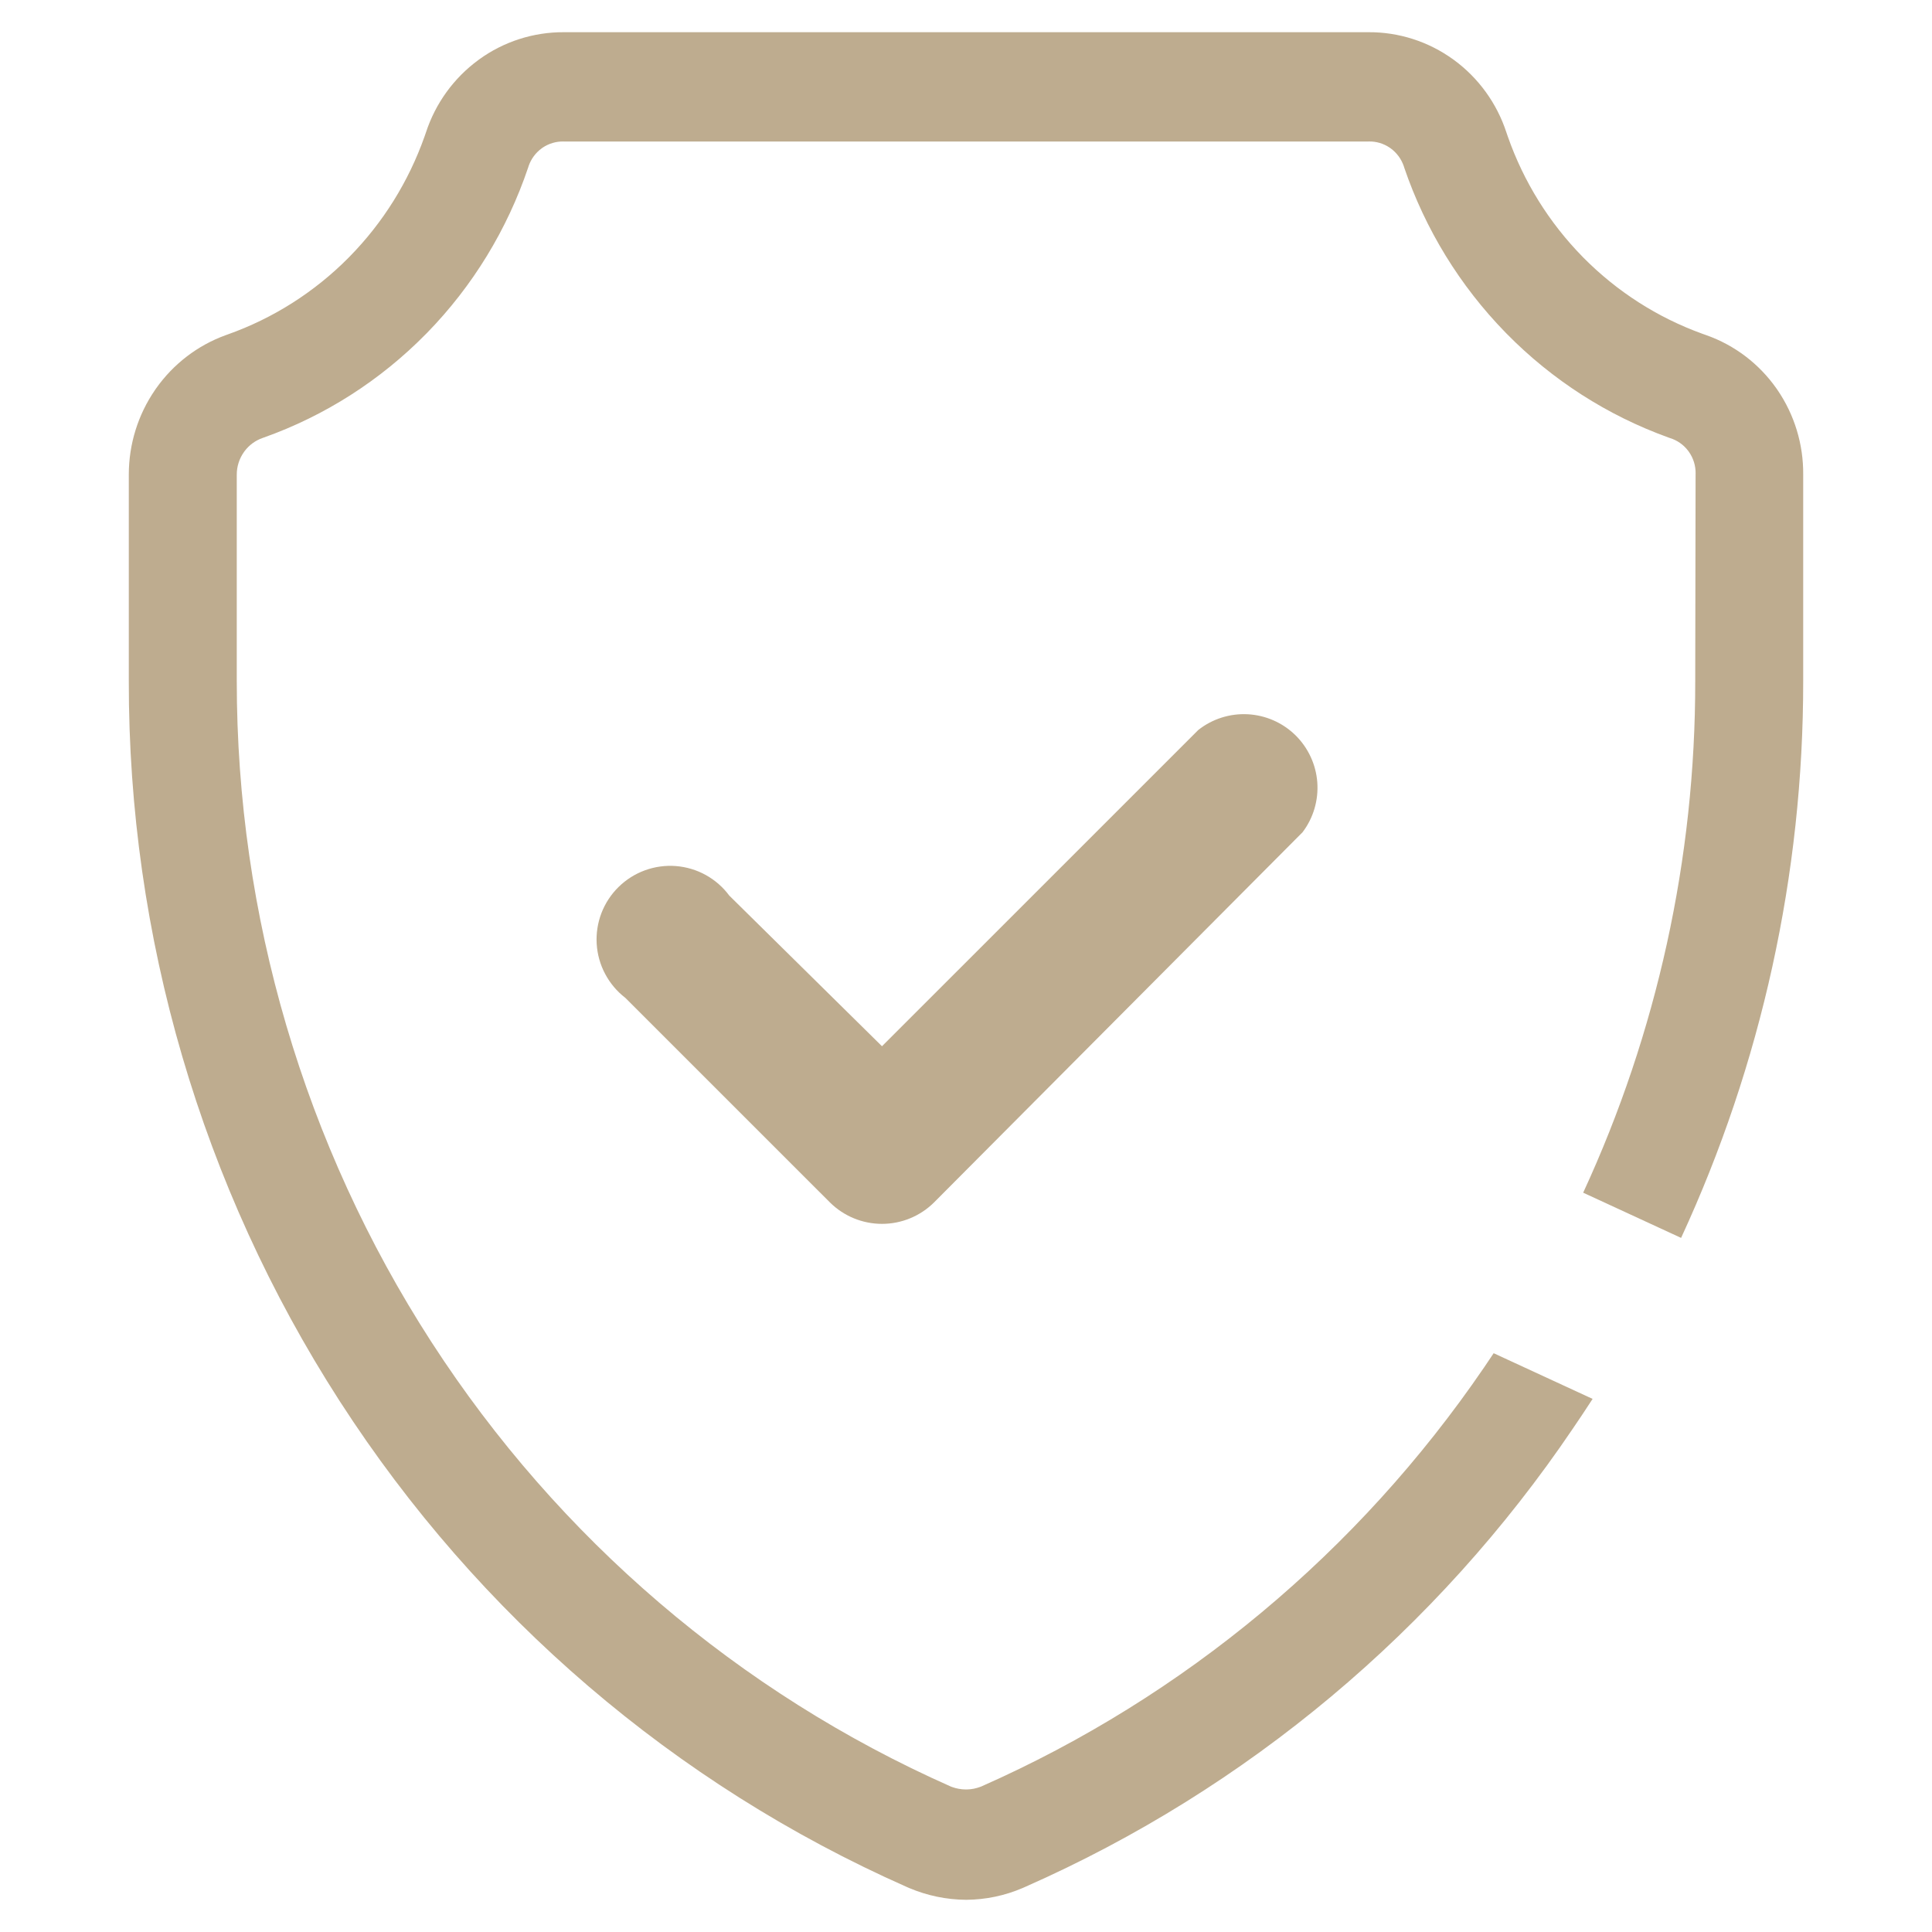
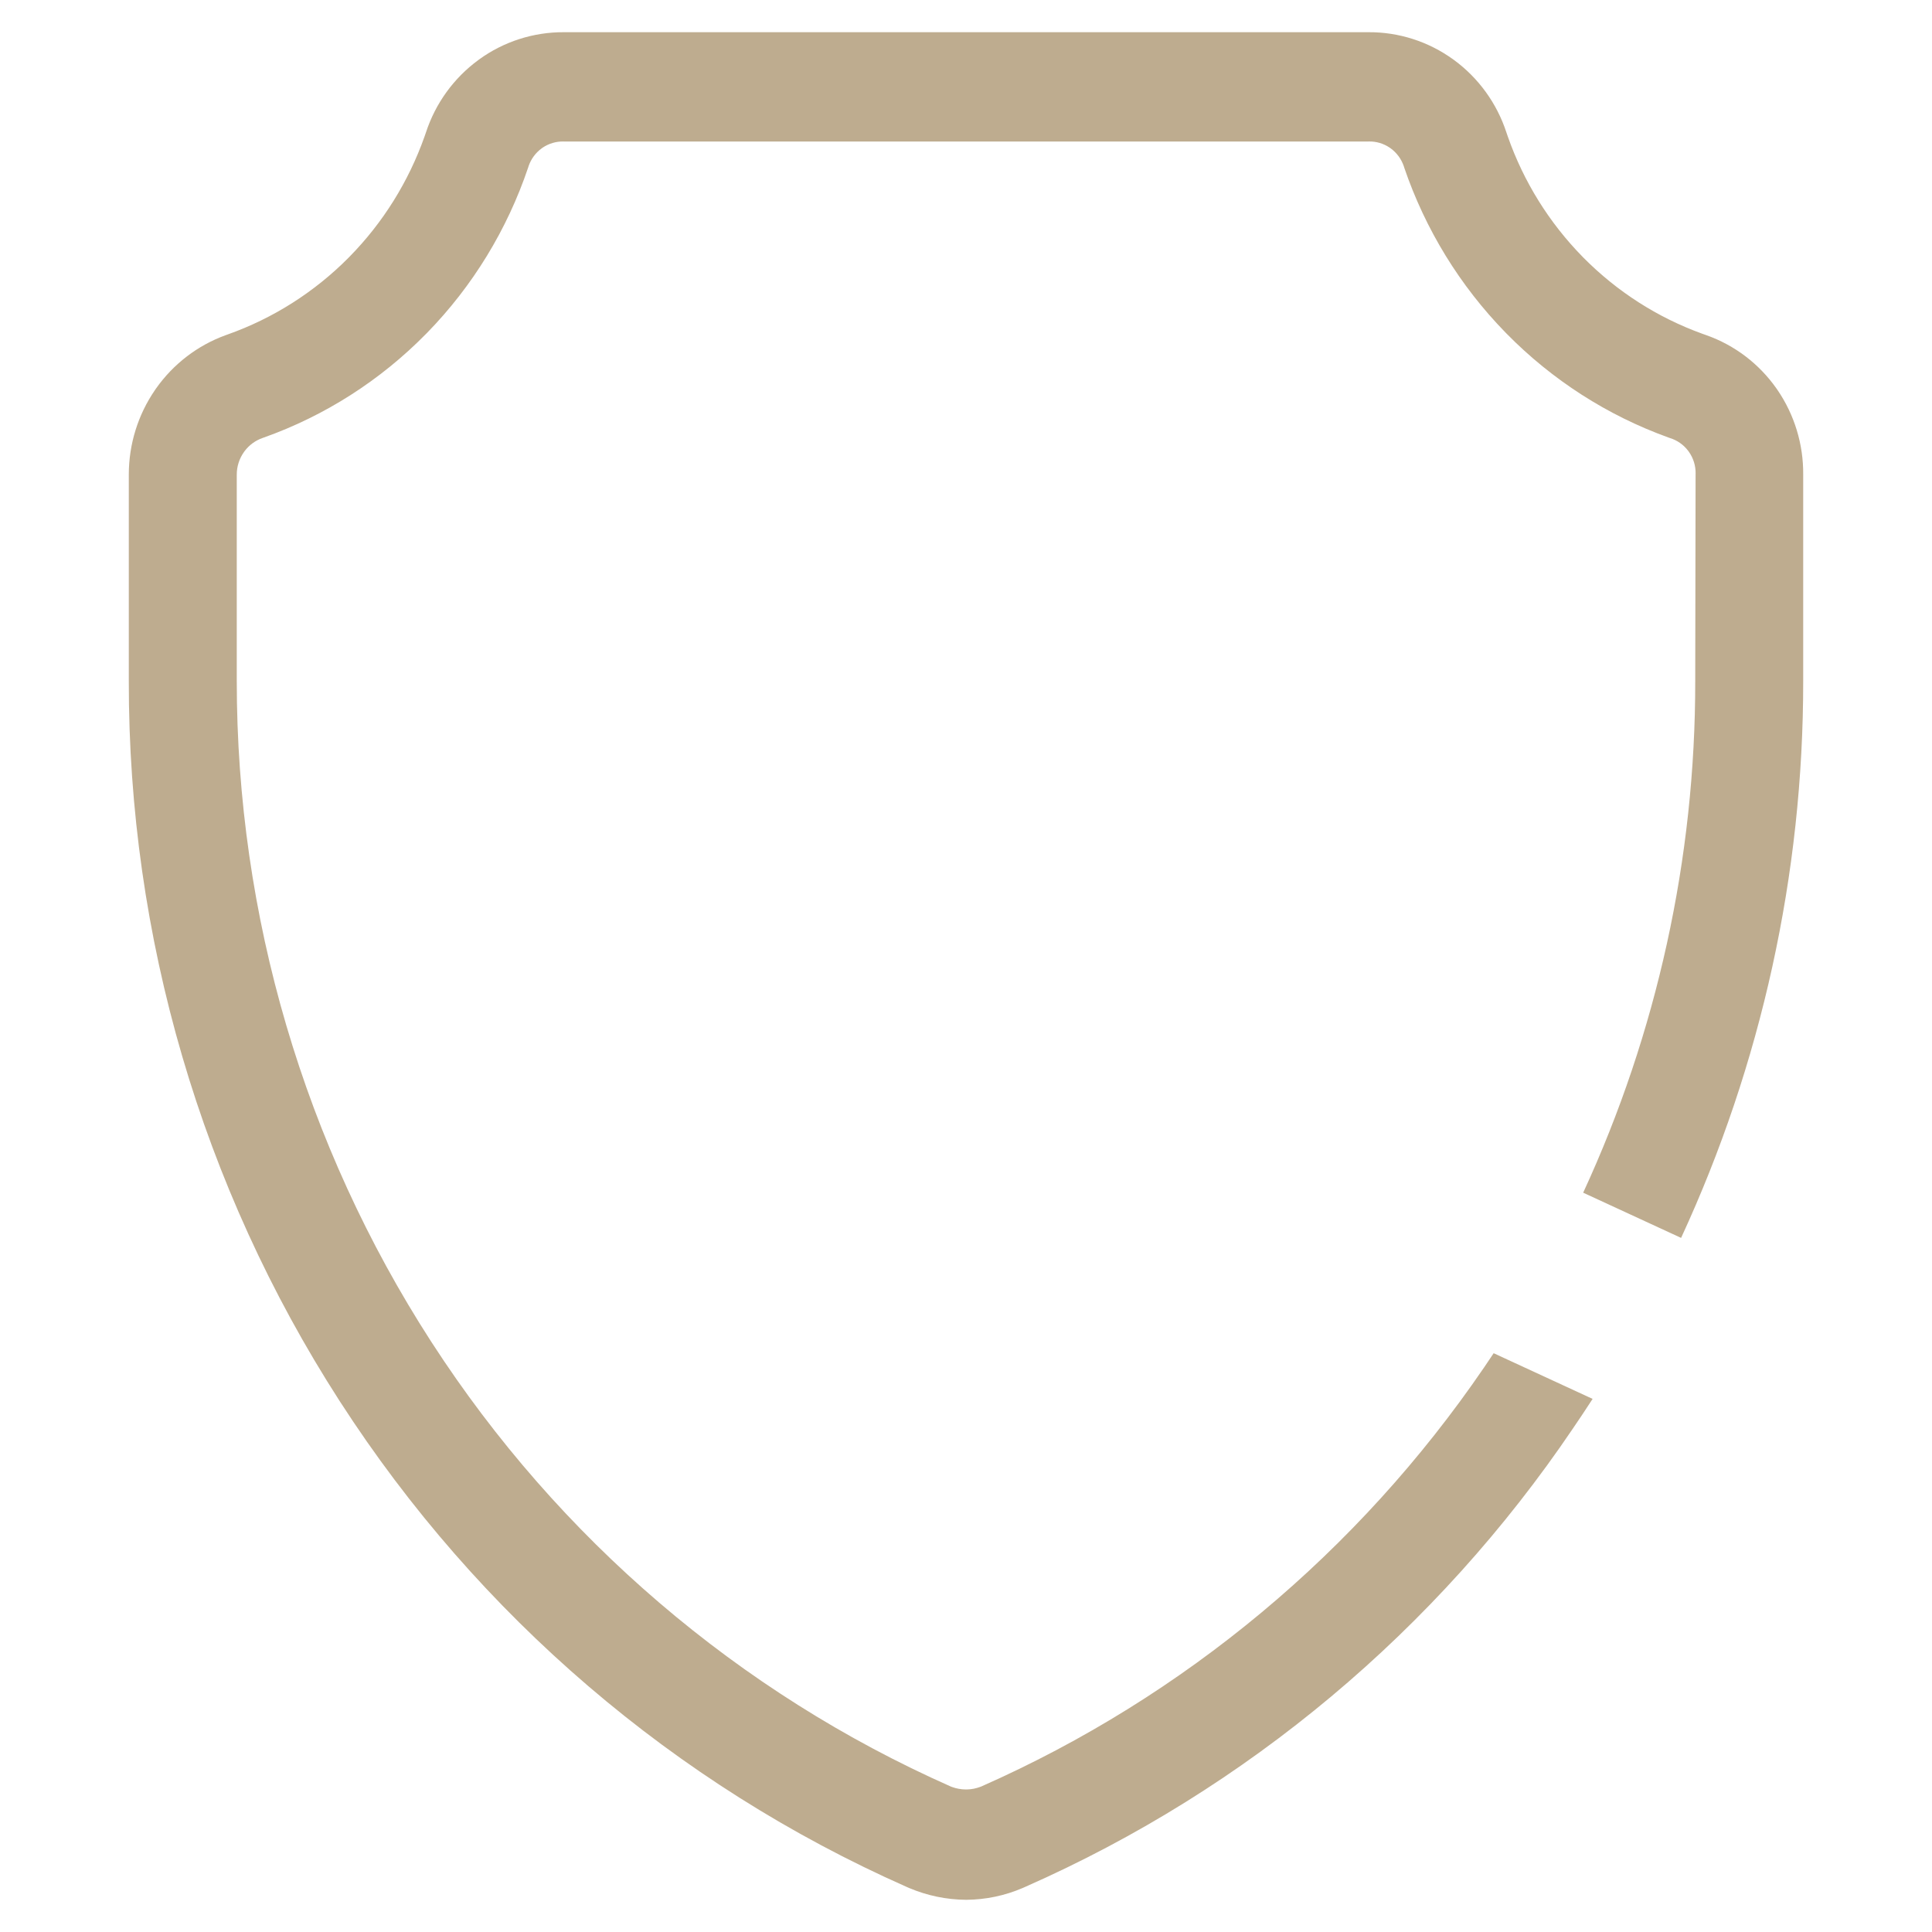
<svg xmlns="http://www.w3.org/2000/svg" fill="none" viewBox="0 0 60 60" height="60" width="60">
-   <path fill="#BEAC8F" d="M27.391 32.492L37.213 22.671C37.649 22.326 38.197 22.152 38.752 22.182C39.307 22.212 39.833 22.443 40.23 22.832C40.627 23.222 40.869 23.743 40.91 24.297C40.95 24.852 40.788 25.403 40.452 25.846L29.01 37.34C28.58 37.768 27.998 38.008 27.391 38.008C26.784 38.008 26.202 37.768 25.772 37.34L19.421 30.99C19.162 30.791 18.948 30.538 18.795 30.249C18.641 29.961 18.551 29.642 18.531 29.316C18.511 28.989 18.561 28.663 18.678 28.357C18.795 28.052 18.977 27.775 19.21 27.546C19.443 27.317 19.723 27.14 20.03 27.028C20.337 26.916 20.665 26.871 20.991 26.896C21.317 26.922 21.634 27.017 21.92 27.175C22.206 27.334 22.455 27.552 22.649 27.814L27.391 32.492Z" />
  <path fill="#BEAC8F" d="M8.179 13.593L8.149 13.604C7.93 13.681 7.739 13.822 7.598 14.008C7.589 14.02 7.581 14.031 7.573 14.043C7.43 14.246 7.353 14.489 7.353 14.738L7.353 14.739V21.143L7.353 21.149C7.352 28.433 9.449 35.56 13.385 41.657L13.413 41.7C17.349 47.778 22.947 52.566 29.523 55.48C29.532 55.484 29.542 55.487 29.551 55.491L29.565 55.496C29.7 55.546 29.842 55.571 29.983 55.573C29.999 55.574 30.015 55.573 30.03 55.573C30.17 55.57 30.309 55.543 30.443 55.493C30.454 55.489 30.465 55.485 30.477 55.48L30.481 55.478C36.779 52.694 42.179 48.19 46.082 42.478L46.092 42.464C46.191 42.318 46.29 42.172 46.387 42.025L49.46 43.444C49.452 43.455 49.444 43.467 49.437 43.479C49.247 43.772 49.054 44.063 48.856 44.352C44.622 50.62 38.73 55.555 31.856 58.591L31.852 58.593C31.821 58.607 31.791 58.621 31.759 58.634C31.205 58.872 30.609 58.996 30.006 59C29.399 58.996 28.799 58.872 28.24 58.636C28.223 58.629 28.206 58.621 28.189 58.614L28.144 58.594C20.963 55.413 14.854 50.181 10.566 43.538L10.538 43.495C6.258 36.847 3.986 29.08 4 21.143V21.143V14.739L4 14.738C4 13.797 4.285 12.88 4.815 12.11L4.843 12.069C5.383 11.302 6.142 10.722 7.017 10.406L7.023 10.404L7.062 10.39C8.477 9.89 9.764 9.073 10.826 8.002L10.858 7.969C11.895 6.914 12.688 5.641 13.184 4.241C13.197 4.204 13.21 4.166 13.223 4.129L13.229 4.111C13.525 3.207 14.095 2.421 14.857 1.863L14.872 1.851C15.642 1.292 16.566 0.995 17.513 1H17.524H17.671H42.34H42.487C43.436 0.992 44.363 1.289 45.134 1.848L45.155 1.863C45.916 2.421 46.486 3.207 46.782 4.111L46.784 4.117C46.798 4.159 46.812 4.2 46.827 4.242C47.318 5.642 48.11 6.915 49.144 7.97L49.18 8.007C50.219 9.055 51.473 9.859 52.854 10.36C52.882 10.37 52.91 10.38 52.938 10.39C52.959 10.397 52.979 10.404 52.999 10.412C53.872 10.722 54.629 11.297 55.167 12.061C55.178 12.076 55.188 12.092 55.199 12.107C55.728 12.879 56.008 13.799 56 14.739V14.745V14.88V21.109L56 21.139L56 21.149C56.005 27.154 54.699 33.056 52.208 38.444L49.167 37.04C51.456 32.084 52.654 26.658 52.647 21.143L52.647 21.115L52.647 21.109L52.658 14.739C52.658 14.729 52.659 14.719 52.659 14.709C52.663 14.467 52.59 14.231 52.452 14.034C52.442 14.02 52.433 14.007 52.422 13.993C52.28 13.808 52.084 13.672 51.862 13.604L51.85 13.6L51.811 13.586C49.919 12.903 48.202 11.801 46.786 10.359L46.748 10.32C45.337 8.873 44.264 7.124 43.608 5.201L43.602 5.18L43.594 5.156C43.517 4.934 43.374 4.741 43.184 4.604C43.174 4.597 43.164 4.59 43.154 4.583C42.965 4.456 42.742 4.39 42.516 4.394C42.506 4.395 42.496 4.395 42.487 4.395H17.524L17.513 4.395L17.493 4.394C17.267 4.391 17.045 4.457 16.856 4.583C16.847 4.59 16.837 4.597 16.827 4.604C16.637 4.741 16.494 4.934 16.417 5.156C16.414 5.167 16.41 5.178 16.407 5.189L16.403 5.201C15.752 7.13 14.68 8.884 13.266 10.334L13.233 10.367C11.814 11.812 10.091 12.913 8.193 13.588L8.179 13.593Z" clip-rule="evenodd" fill-rule="evenodd" />
</svg>